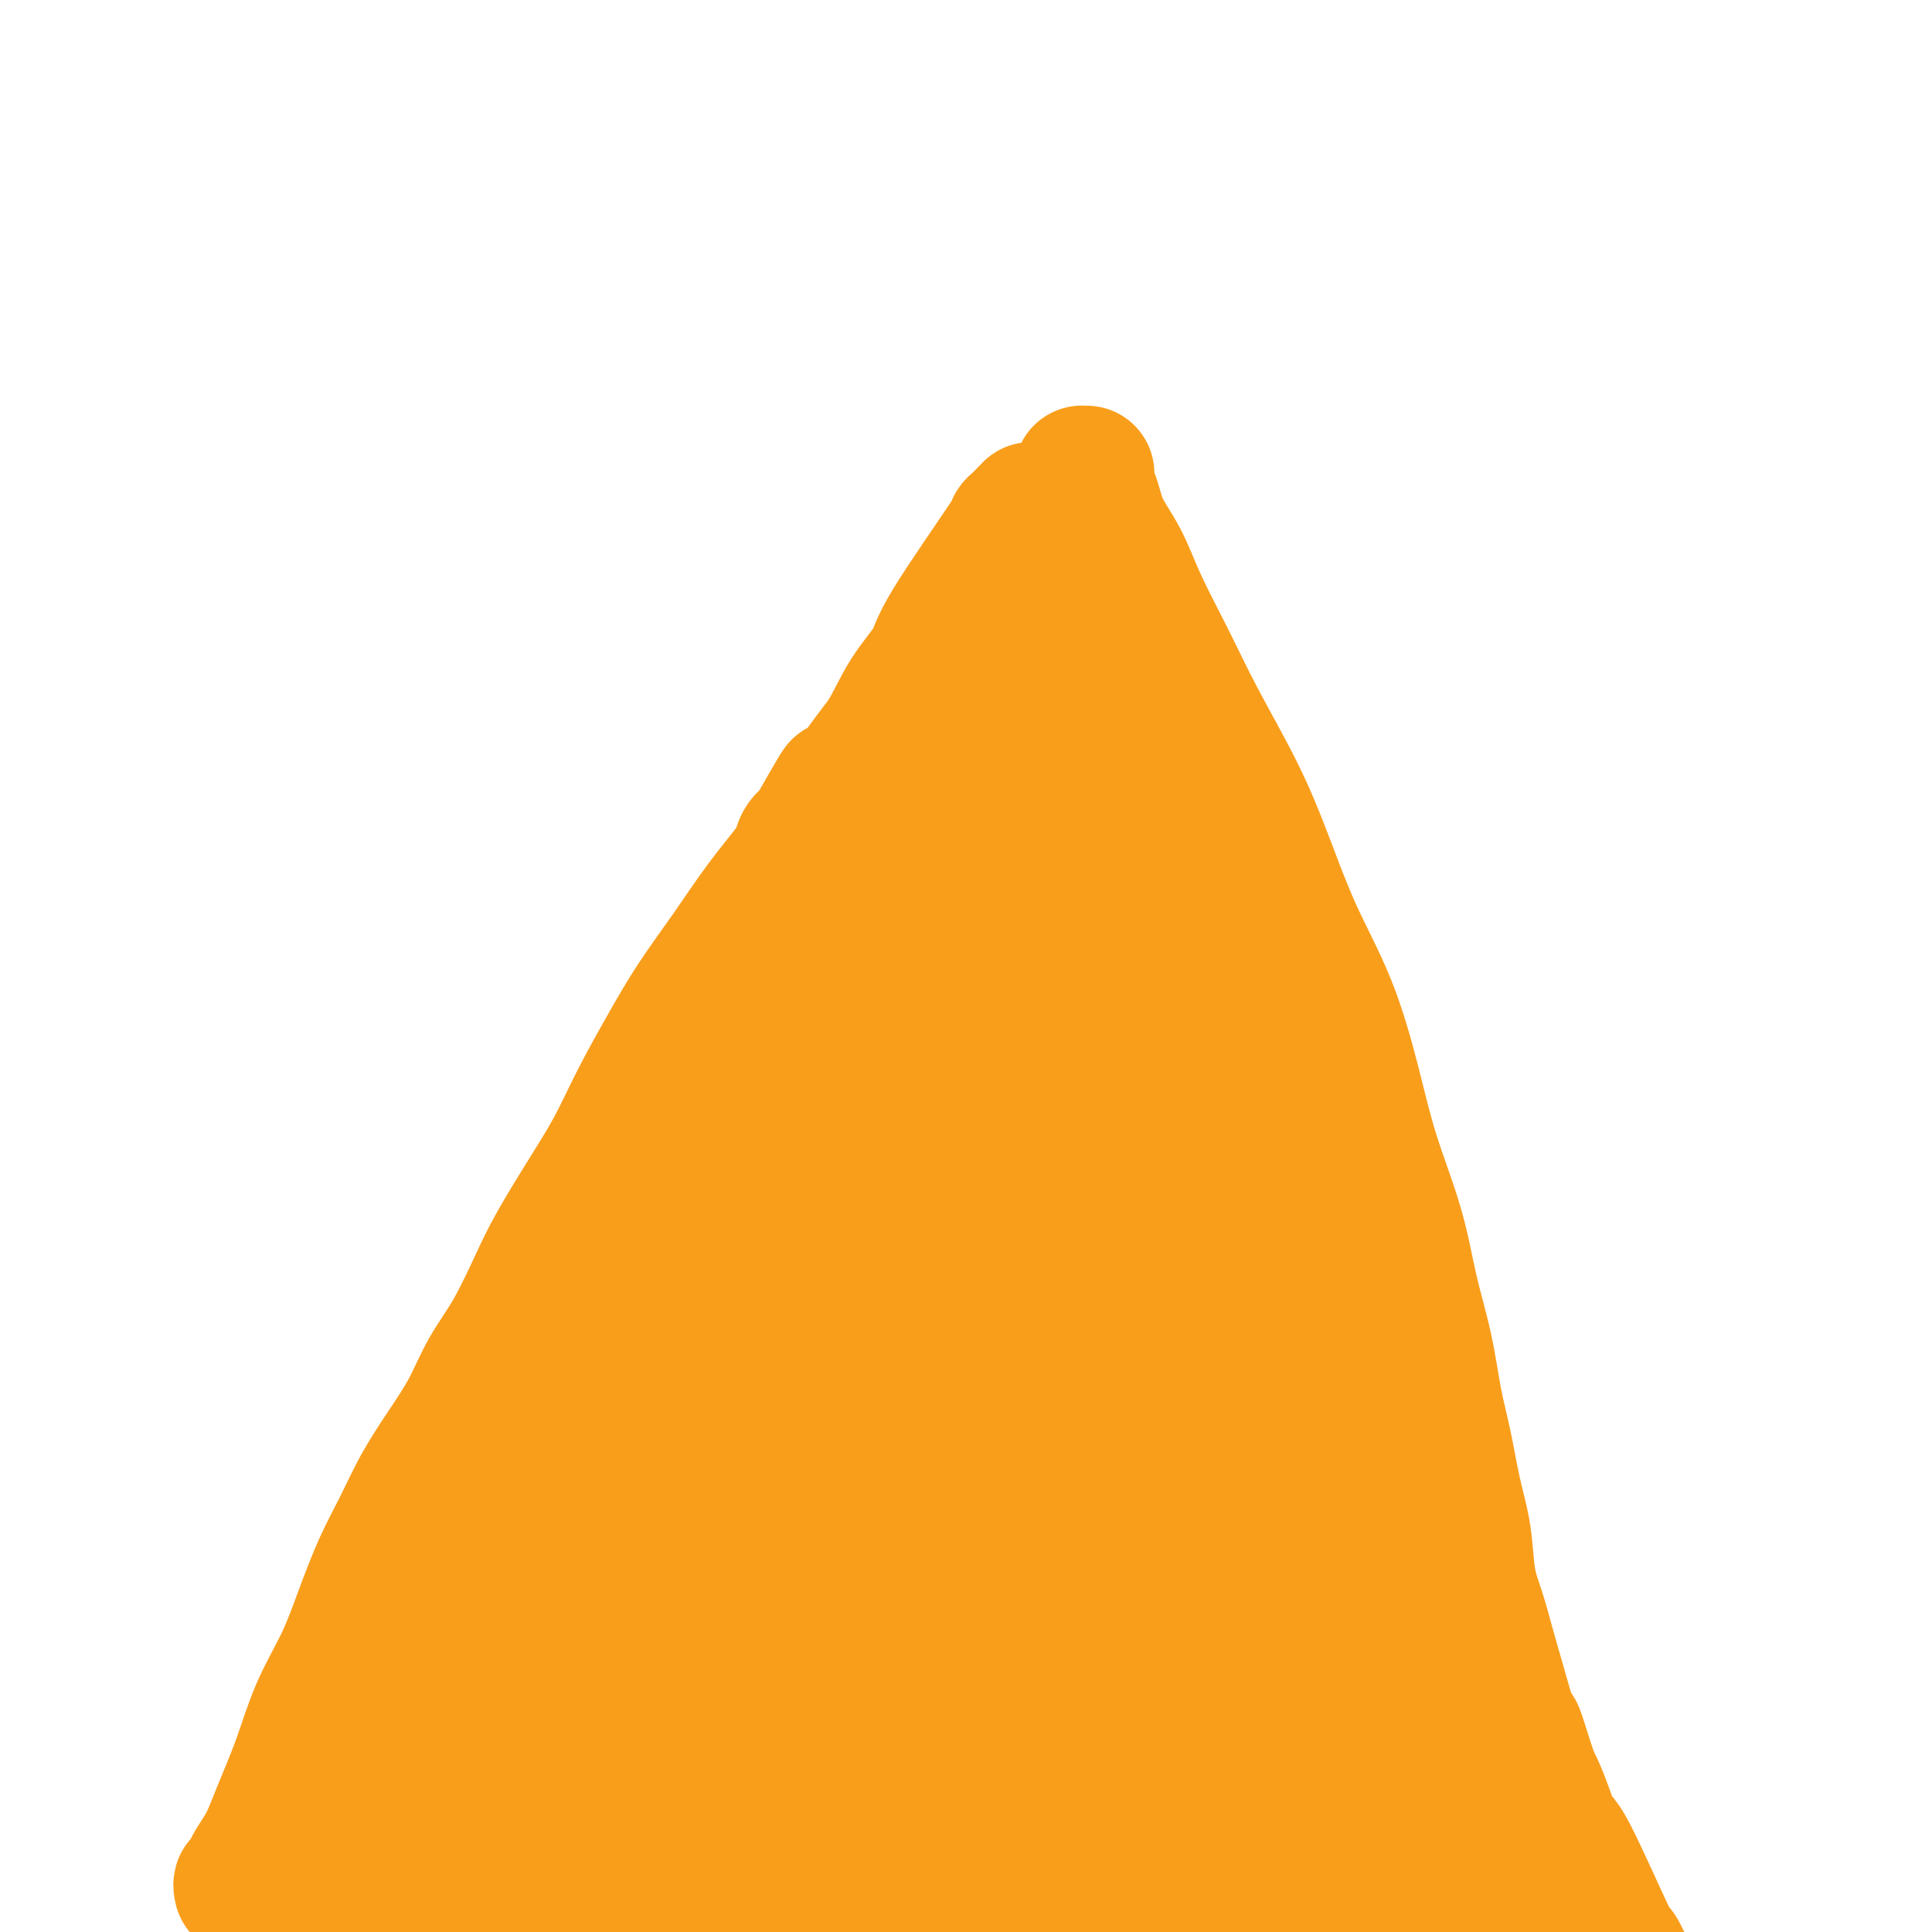
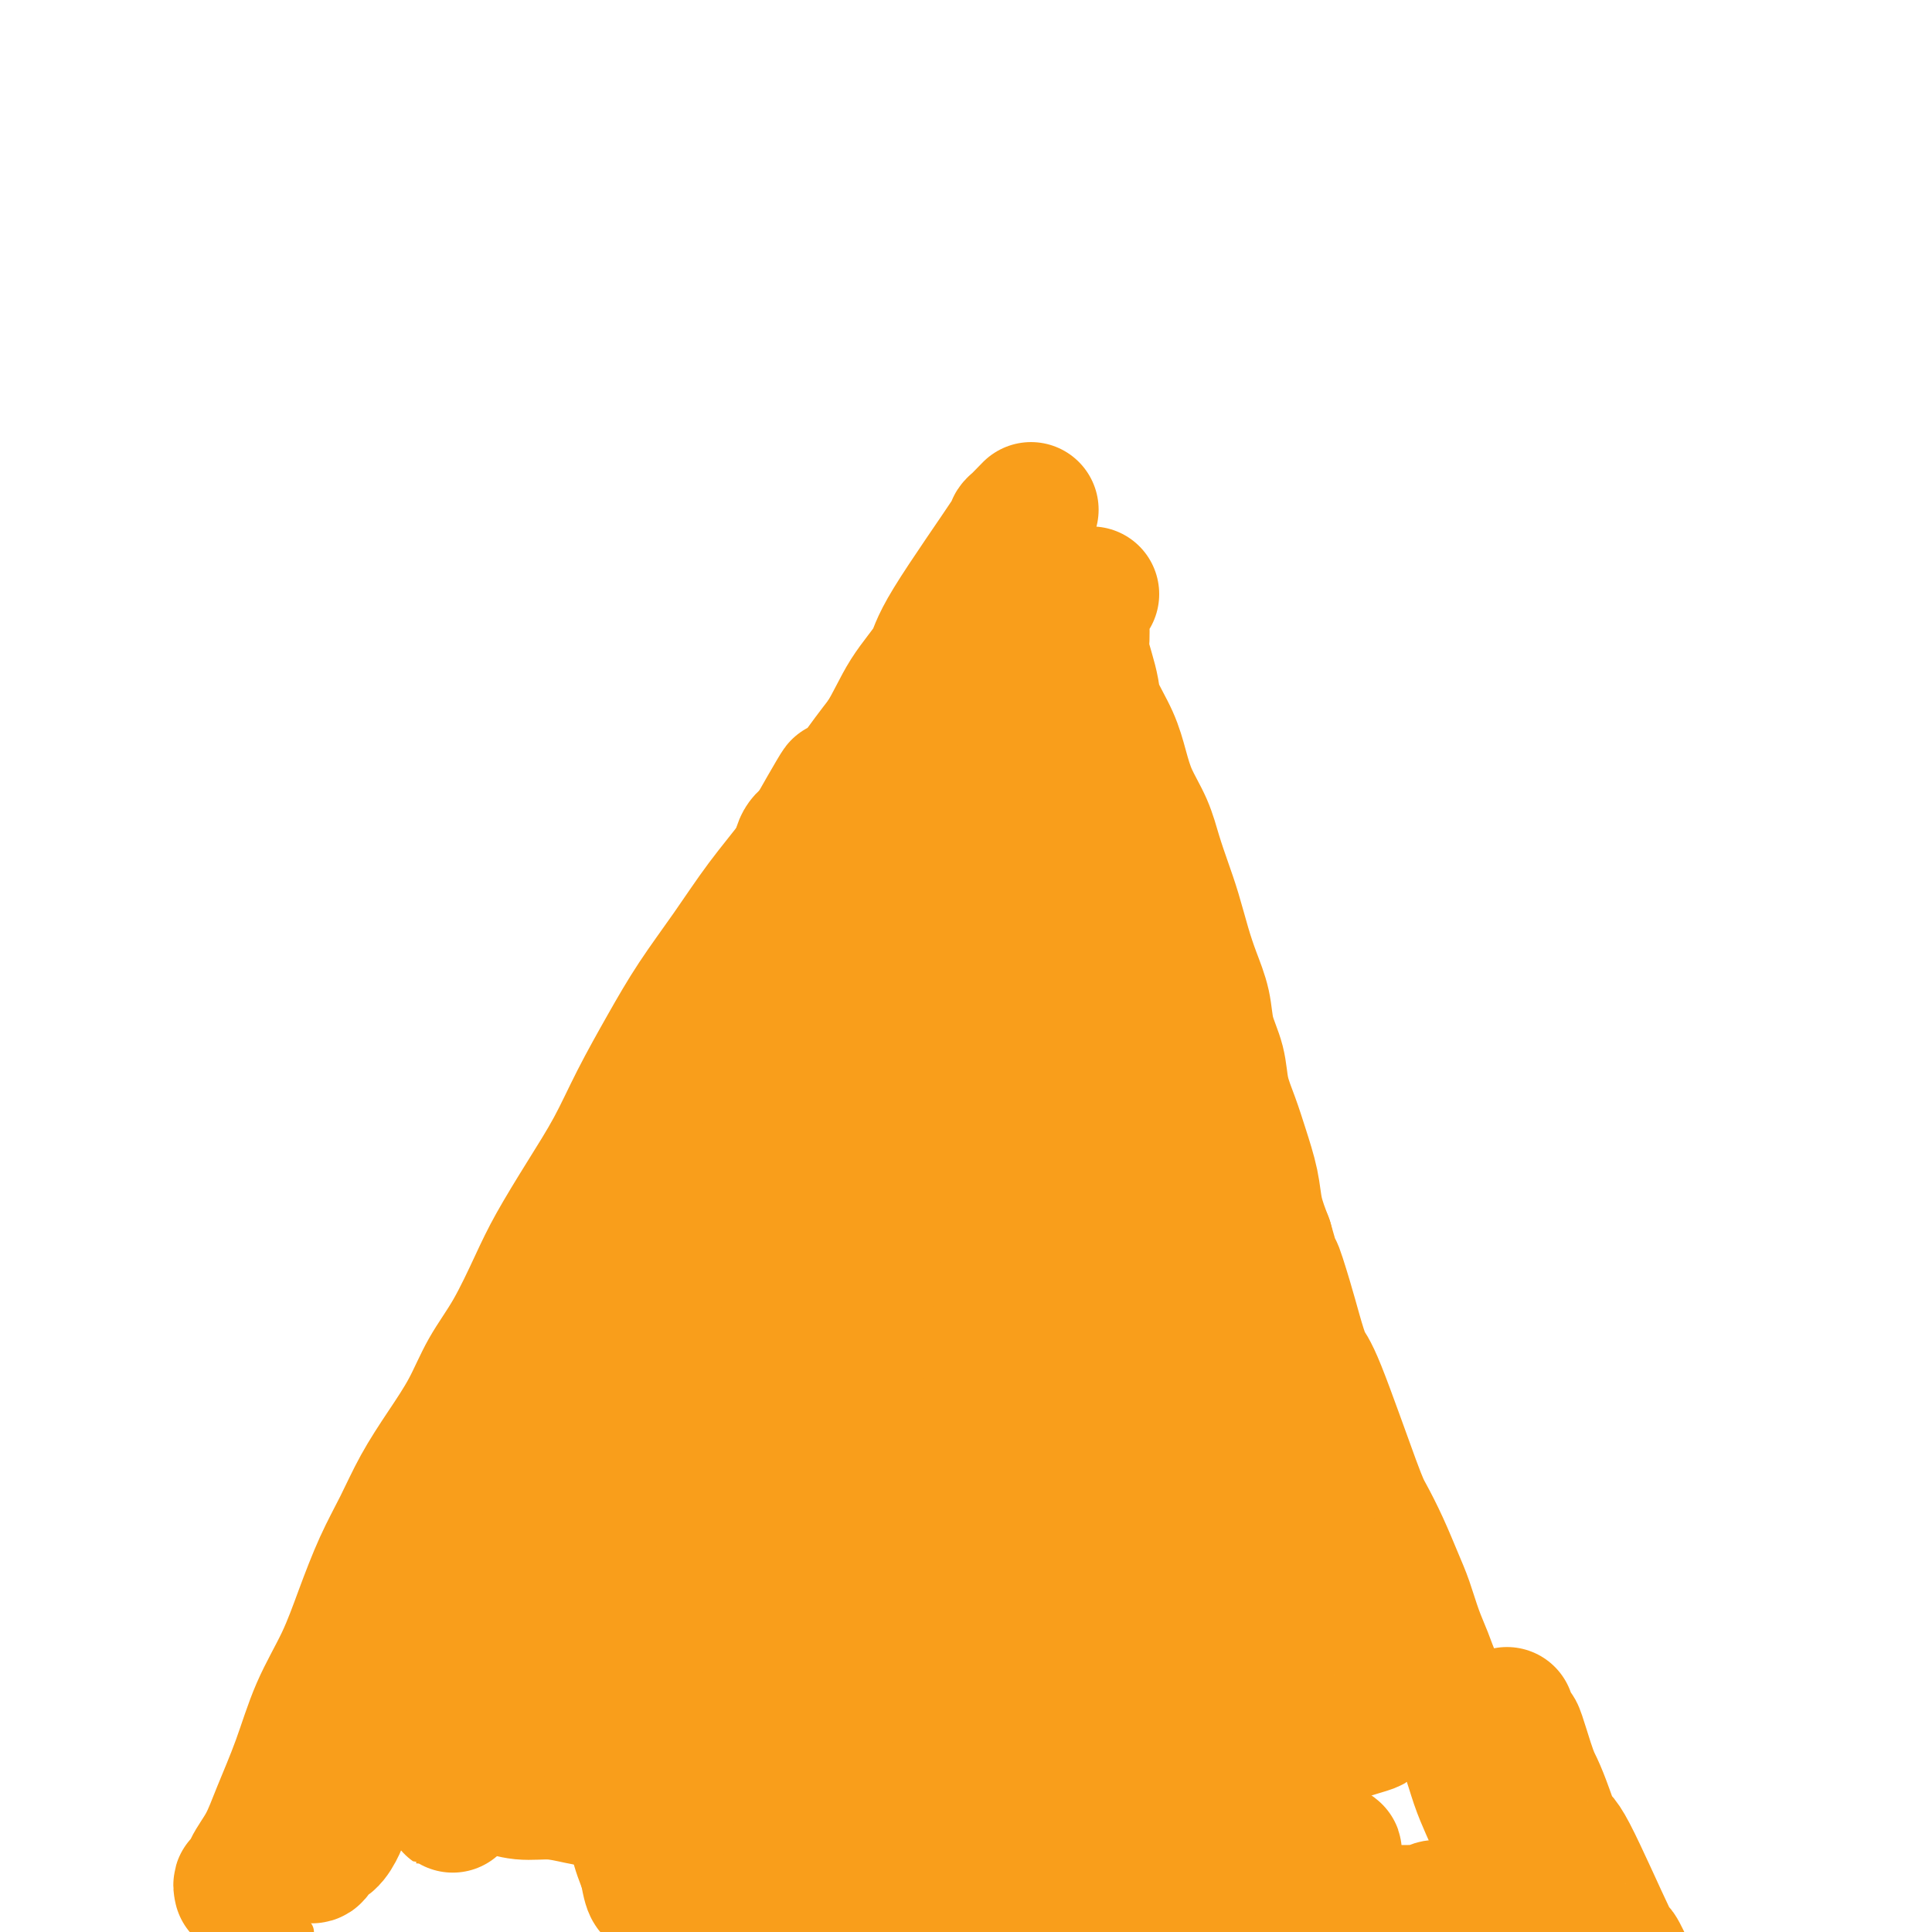
<svg xmlns="http://www.w3.org/2000/svg" viewBox="0 0 400 400" version="1.1">
  <g fill="none" stroke="#F99E1B" stroke-width="6" stroke-linecap="round" stroke-linejoin="round">
    <path d="M76,382c0.002,-0.441 0.003,-0.882 0,-1c-0.003,-0.118 -0.012,0.087 0,0c0.012,-0.087 0.045,-0.465 0,-1c-0.045,-0.535 -0.167,-1.228 0,-2c0.167,-0.772 0.624,-1.622 1,-3c0.376,-1.378 0.671,-3.285 1,-5c0.329,-1.715 0.693,-3.237 1,-5c0.307,-1.763 0.557,-3.765 1,-6c0.443,-2.235 1.078,-4.702 2,-7c0.922,-2.298 2.131,-4.428 3,-7c0.869,-2.572 1.399,-5.585 2,-8c0.601,-2.415 1.274,-4.233 2,-6c0.726,-1.767 1.504,-3.485 2,-5c0.496,-1.515 0.711,-2.828 1,-4c0.289,-1.172 0.651,-2.202 1,-3c0.349,-0.798 0.685,-1.365 1,-2c0.315,-0.635 0.610,-1.340 1,-2c0.390,-0.660 0.874,-1.276 1,-2c0.126,-0.724 -0.107,-1.555 0,-2c0.107,-0.445 0.555,-0.503 1,-1c0.445,-0.497 0.889,-1.431 1,-2c0.111,-0.569 -0.111,-0.771 0,-1c0.111,-0.229 0.556,-0.484 1,-1c0.444,-0.516 0.889,-1.293 1,-2c0.111,-0.707 -0.111,-1.345 0,-2c0.111,-0.655 0.556,-1.328 1,-2" />
    <path d="M101,300c3.118,-8.402 1.413,-3.407 1,-2c-0.413,1.407 0.466,-0.775 1,-2c0.534,-1.225 0.723,-1.493 1,-2c0.277,-0.507 0.641,-1.252 1,-2c0.359,-0.748 0.711,-1.498 1,-2c0.289,-0.502 0.515,-0.756 1,-2c0.485,-1.244 1.229,-3.478 2,-5c0.771,-1.522 1.568,-2.332 2,-3c0.432,-0.668 0.497,-1.194 1,-2c0.503,-0.806 1.443,-1.892 2,-3c0.557,-1.108 0.730,-2.239 1,-3c0.270,-0.761 0.636,-1.152 1,-2c0.364,-0.848 0.728,-2.151 1,-3c0.272,-0.849 0.454,-1.243 1,-2c0.546,-0.757 1.456,-1.878 2,-3c0.544,-1.122 0.722,-2.244 1,-3c0.278,-0.756 0.656,-1.146 1,-2c0.344,-0.854 0.656,-2.172 1,-3c0.344,-0.828 0.722,-1.167 1,-2c0.278,-0.833 0.456,-2.162 1,-3c0.544,-0.838 1.454,-1.187 2,-2c0.546,-0.813 0.727,-2.091 1,-3c0.273,-0.909 0.637,-1.451 1,-2c0.363,-0.549 0.726,-1.106 1,-2c0.274,-0.894 0.458,-2.126 1,-3c0.542,-0.874 1.441,-1.392 2,-2c0.559,-0.608 0.779,-1.307 1,-2c0.221,-0.693 0.444,-1.379 1,-2c0.556,-0.621 1.445,-1.177 2,-2c0.555,-0.823 0.778,-1.911 1,-3" />
    <path d="M138,226c5.914,-11.816 2.198,-4.356 1,-2c-1.198,2.356 0.121,-0.392 1,-2c0.879,-1.608 1.317,-2.075 2,-3c0.683,-0.925 1.612,-2.306 2,-3c0.388,-0.694 0.237,-0.700 1,-2c0.763,-1.300 2.441,-3.895 3,-5c0.559,-1.105 -0.002,-0.721 0,-1c0.002,-0.279 0.566,-1.221 1,-2c0.434,-0.779 0.739,-1.394 1,-2c0.261,-0.606 0.479,-1.204 1,-2c0.521,-0.796 1.346,-1.792 2,-3c0.654,-1.208 1.138,-2.629 2,-4c0.862,-1.371 2.104,-2.692 3,-4c0.896,-1.308 1.446,-2.604 2,-4c0.554,-1.396 1.110,-2.891 2,-4c0.890,-1.109 2.112,-1.830 3,-3c0.888,-1.170 1.441,-2.789 2,-4c0.559,-1.211 1.122,-2.015 2,-3c0.878,-0.985 2.070,-2.151 3,-3c0.930,-0.849 1.597,-1.379 2,-2c0.403,-0.621 0.542,-1.331 1,-2c0.458,-0.669 1.236,-1.295 2,-2c0.764,-0.705 1.513,-1.488 2,-2c0.487,-0.512 0.712,-0.753 1,-1c0.288,-0.247 0.641,-0.499 1,-1c0.359,-0.501 0.726,-1.250 1,-2c0.274,-0.750 0.455,-1.499 1,-2c0.545,-0.501 1.455,-0.753 2,-1c0.545,-0.247 0.724,-0.490 1,-1c0.276,-0.510 0.650,-1.289 1,-2c0.350,-0.711 0.675,-1.356 1,-2" />
    <path d="M188,150c4.216,-5.506 1.756,-2.771 1,-2c-0.756,0.771 0.193,-0.422 1,-1c0.807,-0.578 1.474,-0.540 2,-1c0.526,-0.460 0.912,-1.419 1,-2c0.088,-0.581 -0.121,-0.786 0,-1c0.121,-0.214 0.571,-0.439 1,-1c0.429,-0.561 0.836,-1.459 1,-2c0.164,-0.541 0.085,-0.726 0,-1c-0.085,-0.274 -0.178,-0.637 0,-1c0.178,-0.363 0.625,-0.727 1,-1c0.375,-0.273 0.678,-0.454 1,-1c0.322,-0.546 0.665,-1.456 1,-2c0.335,-0.544 0.663,-0.723 1,-1c0.337,-0.277 0.681,-0.651 1,-1c0.319,-0.349 0.611,-0.672 1,-1c0.389,-0.328 0.875,-0.661 1,-1c0.125,-0.339 -0.111,-0.683 0,-1c0.111,-0.317 0.568,-0.607 1,-1c0.432,-0.393 0.837,-0.890 1,-1c0.163,-0.110 0.082,0.167 0,0c-0.082,-0.167 -0.166,-0.777 0,-1c0.166,-0.223 0.583,-0.060 1,0c0.417,0.060 0.833,0.017 1,0c0.167,-0.017 0.083,-0.009 0,0" />
-     <path d="M211,130c0.447,-0.090 0.893,-0.180 1,0c0.107,0.180 -0.126,0.628 0,1c0.126,0.372 0.611,0.666 1,1c0.389,0.334 0.682,0.707 1,1c0.318,0.293 0.663,0.505 1,1c0.337,0.495 0.668,1.273 1,2c0.332,0.727 0.666,1.402 1,2c0.334,0.598 0.666,1.119 1,2c0.334,0.881 0.668,2.124 1,3c0.332,0.876 0.662,1.387 1,2c0.338,0.613 0.683,1.330 1,2c0.317,0.670 0.607,1.294 1,2c0.393,0.706 0.890,1.495 1,2c0.110,0.505 -0.166,0.727 0,1c0.166,0.273 0.776,0.598 1,1c0.224,0.402 0.063,0.881 0,1c-0.063,0.119 -0.027,-0.123 0,0c0.027,0.123 0.045,0.609 0,1c-0.045,0.391 -0.153,0.686 0,1c0.153,0.314 0.566,0.647 1,1c0.434,0.353 0.890,0.727 1,1c0.110,0.273 -0.125,0.444 0,1c0.125,0.556 0.611,1.496 1,2c0.389,0.504 0.683,0.573 1,1c0.317,0.427 0.659,1.214 1,2" />
    <path d="M229,164c3.266,5.311 2.433,1.588 2,1c-0.433,-0.588 -0.464,1.959 0,3c0.464,1.041 1.423,0.574 2,1c0.577,0.426 0.770,1.743 1,3c0.230,1.257 0.495,2.452 1,3c0.505,0.548 1.248,0.449 2,2c0.752,1.551 1.511,4.751 2,6c0.489,1.249 0.708,0.547 1,1c0.292,0.453 0.655,2.060 1,3c0.345,0.940 0.670,1.213 1,2c0.330,0.787 0.666,2.087 1,3c0.334,0.913 0.667,1.437 1,2c0.333,0.563 0.666,1.165 1,2c0.334,0.835 0.671,1.903 1,3c0.329,1.097 0.651,2.222 1,3c0.349,0.778 0.723,1.207 1,2c0.277,0.793 0.455,1.948 1,3c0.545,1.052 1.455,2.001 2,3c0.545,0.999 0.723,2.048 1,3c0.277,0.952 0.652,1.806 1,3c0.348,1.194 0.670,2.728 1,4c0.330,1.272 0.670,2.282 1,3c0.330,0.718 0.652,1.145 1,2c0.348,0.855 0.722,2.138 1,3c0.278,0.862 0.459,1.301 1,2c0.541,0.699 1.443,1.657 2,3c0.557,1.343 0.768,3.071 1,4c0.232,0.929 0.486,1.058 1,2c0.514,0.942 1.290,2.698 2,4c0.710,1.302 1.355,2.151 2,3" />
    <path d="M266,246c5.903,13.448 2.160,6.068 1,4c-1.160,-2.068 0.264,1.177 1,3c0.736,1.823 0.783,2.224 1,3c0.217,0.776 0.604,1.926 1,3c0.396,1.074 0.803,2.072 1,3c0.197,0.928 0.186,1.785 1,4c0.814,2.215 2.455,5.789 3,8c0.545,2.211 -0.005,3.061 0,4c0.005,0.939 0.565,1.969 1,3c0.435,1.031 0.745,2.064 1,3c0.255,0.936 0.453,1.776 1,3c0.547,1.224 1.442,2.831 2,4c0.558,1.169 0.779,1.901 1,3c0.221,1.099 0.441,2.566 1,4c0.559,1.434 1.458,2.834 2,4c0.542,1.166 0.728,2.097 1,3c0.272,0.903 0.631,1.778 1,3c0.369,1.222 0.747,2.790 1,4c0.253,1.210 0.381,2.060 1,3c0.619,0.940 1.728,1.970 2,3c0.272,1.030 -0.292,2.061 0,3c0.292,0.939 1.439,1.787 2,3c0.561,1.213 0.535,2.790 1,4c0.465,1.210 1.420,2.052 2,3c0.580,0.948 0.785,2.000 1,3c0.215,1.000 0.442,1.948 1,3c0.558,1.052 1.449,2.210 2,3c0.551,0.790 0.764,1.213 1,2c0.236,0.787 0.496,1.939 1,3c0.504,1.061 1.252,2.030 2,3" />
    <path d="M303,348c2.189,4.468 1.162,2.137 1,2c-0.162,-0.137 0.542,1.919 1,3c0.458,1.081 0.669,1.188 1,2c0.331,0.812 0.781,2.329 1,3c0.219,0.671 0.205,0.497 1,2c0.795,1.503 2.398,4.682 3,6c0.602,1.318 0.203,0.776 0,1c-0.203,0.224 -0.209,1.214 0,2c0.209,0.786 0.633,1.366 1,2c0.367,0.634 0.677,1.320 1,2c0.323,0.680 0.660,1.353 1,2c0.340,0.647 0.684,1.268 1,2c0.316,0.732 0.606,1.576 1,2c0.394,0.424 0.894,0.428 1,1c0.106,0.572 -0.183,1.712 0,2c0.183,0.288 0.837,-0.275 1,0c0.163,0.275 -0.164,1.388 0,2c0.164,0.612 0.821,0.723 1,1c0.179,0.277 -0.120,0.719 0,1c0.120,0.281 0.659,0.401 1,1c0.341,0.599 0.483,1.676 1,2c0.517,0.324 1.408,-0.105 2,0c0.592,0.105 0.883,0.744 1,1c0.117,0.256 0.058,0.128 0,0" />
    <path d="M323,388c-0.033,-0.002 -0.065,-0.004 0,0c0.065,0.004 0.228,0.014 0,0c-0.228,-0.014 -0.845,-0.052 -1,0c-0.155,0.052 0.154,0.195 0,0c-0.154,-0.195 -0.771,-0.726 -1,-1c-0.229,-0.274 -0.069,-0.289 0,0c0.069,0.289 0.046,0.882 0,1c-0.046,0.118 -0.115,-0.239 0,0c0.115,0.239 0.416,1.076 1,2c0.584,0.924 1.453,1.936 2,3c0.547,1.064 0.774,2.180 1,3c0.226,0.820 0.452,1.343 1,2c0.548,0.657 1.417,1.446 2,2c0.583,0.554 0.881,0.873 1,1c0.119,0.127 0.060,0.064 0,0" />
    <path d="M89,354c-0.450,-0.003 -0.900,-0.006 -1,0c-0.100,0.006 0.150,0.022 0,0c-0.150,-0.022 -0.699,-0.082 -1,0c-0.301,0.082 -0.352,0.306 -1,1c-0.648,0.694 -1.893,1.857 -3,3c-1.107,1.143 -2.077,2.265 -3,4c-0.923,1.735 -1.798,4.083 -3,6c-1.202,1.917 -2.732,3.402 -4,5c-1.268,1.598 -2.276,3.310 -3,5c-0.724,1.690 -1.164,3.358 -2,5c-0.836,1.642 -2.067,3.256 -3,5c-0.933,1.744 -1.567,3.616 -2,5c-0.433,1.384 -0.666,2.280 -1,3c-0.334,0.720 -0.770,1.265 -1,2c-0.230,0.735 -0.254,1.659 0,2c0.254,0.341 0.787,0.097 1,0c0.213,-0.097 0.107,-0.049 0,0" />
    <path d="M87,357c-0.420,-0.011 -0.840,-0.023 -1,0c-0.160,0.023 -0.059,0.080 0,0c0.059,-0.080 0.078,-0.298 0,0c-0.078,0.298 -0.252,1.111 -1,2c-0.748,0.889 -2.071,1.855 -3,3c-0.929,1.145 -1.463,2.470 -2,4c-0.537,1.530 -1.076,3.265 -2,5c-0.924,1.735 -2.234,3.470 -3,5c-0.766,1.530 -0.989,2.853 -1,4c-0.011,1.147 0.189,2.116 0,3c-0.189,0.884 -0.768,1.681 -1,2c-0.232,0.319 -0.116,0.159 0,0" />
  </g>
  <g fill="none" stroke="#F99E1B" stroke-width="28" stroke-linecap="round" stroke-linejoin="round">
    <path d="M64,384c0.026,0.015 0.051,0.031 0,0c-0.051,-0.031 -0.179,-0.108 0,0c0.179,0.108 0.664,0.403 1,0c0.336,-0.403 0.523,-1.502 1,-2c0.477,-0.498 1.244,-0.393 2,-1c0.756,-0.607 1.501,-1.924 2,-3c0.499,-1.076 0.753,-1.910 1,-3c0.247,-1.090 0.489,-2.436 1,-4c0.511,-1.564 1.292,-3.347 2,-5c0.708,-1.653 1.345,-3.176 2,-5c0.655,-1.824 1.330,-3.950 2,-6c0.670,-2.050 1.334,-4.024 2,-6c0.666,-1.976 1.333,-3.953 2,-6c0.667,-2.047 1.333,-4.164 2,-6c0.667,-1.836 1.333,-3.393 2,-5c0.667,-1.607 1.333,-3.266 2,-5c0.667,-1.734 1.333,-3.544 2,-5c0.667,-1.456 1.333,-2.559 2,-4c0.667,-1.441 1.333,-3.220 2,-5c0.667,-1.780 1.334,-3.562 2,-5c0.666,-1.438 1.329,-2.533 2,-4c0.671,-1.467 1.348,-3.305 2,-5c0.652,-1.695 1.278,-3.248 2,-5c0.722,-1.752 1.541,-3.702 2,-5c0.459,-1.298 0.560,-1.942 1,-3c0.440,-1.058 1.220,-2.529 2,-4" />
    <path d="M107,282c5.843,-15.331 1.951,-5.660 1,-3c-0.951,2.660 1.041,-1.692 2,-4c0.959,-2.308 0.886,-2.574 1,-3c0.114,-0.426 0.415,-1.013 2,-4c1.585,-2.987 4.455,-8.375 6,-11c1.545,-2.625 1.765,-2.488 2,-3c0.235,-0.512 0.485,-1.673 1,-3c0.515,-1.327 1.297,-2.820 2,-4c0.703,-1.180 1.329,-2.047 2,-3c0.671,-0.953 1.387,-1.991 2,-3c0.613,-1.009 1.122,-1.988 2,-3c0.878,-1.012 2.126,-2.056 3,-3c0.874,-0.944 1.375,-1.790 2,-3c0.625,-1.210 1.375,-2.786 2,-4c0.625,-1.214 1.125,-2.065 2,-3c0.875,-0.935 2.126,-1.953 3,-3c0.874,-1.047 1.370,-2.123 2,-3c0.630,-0.877 1.394,-1.555 2,-3c0.606,-1.445 1.054,-3.659 2,-5c0.946,-1.341 2.390,-1.811 3,-3c0.610,-1.189 0.385,-3.097 1,-5c0.615,-1.903 2.069,-3.801 3,-5c0.931,-1.199 1.338,-1.698 2,-3c0.662,-1.302 1.577,-3.406 2,-5c0.423,-1.594 0.354,-2.679 1,-4c0.646,-1.321 2.008,-2.880 3,-4c0.992,-1.120 1.613,-1.802 2,-3c0.387,-1.198 0.539,-2.914 1,-4c0.461,-1.086 1.230,-1.543 2,-2" />
    <path d="M168,173c10.025,-17.692 4.588,-7.420 3,-4c-1.588,3.420 0.673,-0.010 2,-2c1.327,-1.990 1.720,-2.538 2,-3c0.280,-0.462 0.449,-0.837 2,-3c1.551,-2.163 4.485,-6.113 6,-8c1.515,-1.887 1.611,-1.711 3,-3c1.389,-1.289 4.071,-4.044 6,-6c1.929,-1.956 3.105,-3.112 4,-4c0.895,-0.888 1.510,-1.508 2,-2c0.490,-0.492 0.854,-0.855 1,-1c0.146,-0.145 0.073,-0.073 0,0" />
    <path d="M226,123c-0.415,0.448 -0.829,0.897 -1,1c-0.171,0.103 -0.098,-0.138 0,0c0.098,0.138 0.223,0.655 0,1c-0.223,0.345 -0.792,0.517 -1,1c-0.208,0.483 -0.053,1.276 0,2c0.053,0.724 0.004,1.380 0,2c-0.004,0.620 0.039,1.206 0,2c-0.039,0.794 -0.158,1.796 0,3c0.158,1.204 0.595,2.610 1,4c0.405,1.390 0.779,2.765 1,4c0.221,1.235 0.290,2.331 1,4c0.710,1.669 2.063,3.911 3,6c0.937,2.089 1.458,4.024 2,6c0.542,1.976 1.104,3.993 2,6c0.896,2.007 2.127,4.006 3,6c0.873,1.994 1.388,3.984 2,6c0.612,2.016 1.320,4.057 2,6c0.680,1.943 1.333,3.789 2,6c0.667,2.211 1.349,4.789 2,7c0.651,2.211 1.273,4.057 2,6c0.727,1.943 1.560,3.985 2,6c0.440,2.015 0.488,4.003 1,6c0.512,1.997 1.489,4.003 2,6c0.511,1.997 0.556,3.985 1,6c0.444,2.015 1.288,4.056 2,6c0.712,1.944 1.294,3.789 2,6c0.706,2.211 1.536,4.788 2,7c0.464,2.212 0.561,4.061 1,6c0.439,1.939 1.219,3.970 2,6" />
    <path d="M262,257c3.296,11.604 2.037,6.613 2,6c-0.037,-0.613 1.149,3.152 2,6c0.851,2.848 1.368,4.780 2,7c0.632,2.220 1.379,4.727 2,6c0.621,1.273 1.115,1.313 3,6c1.885,4.687 5.163,14.023 7,19c1.837,4.977 2.235,5.597 3,7c0.765,1.403 1.896,3.589 3,6c1.104,2.411 2.182,5.049 3,7c0.818,1.951 1.378,3.217 2,5c0.622,1.783 1.307,4.084 2,6c0.693,1.916 1.393,3.448 2,5c0.607,1.552 1.121,3.124 2,5c0.879,1.876 2.123,4.056 3,6c0.877,1.944 1.389,3.653 2,5c0.611,1.347 1.323,2.333 2,4c0.677,1.667 1.321,4.013 2,6c0.679,1.987 1.393,3.613 2,5c0.607,1.387 1.106,2.534 2,4c0.894,1.466 2.181,3.249 3,5c0.819,1.751 1.169,3.470 2,5c0.831,1.530 2.145,2.873 3,4c0.855,1.127 1.253,2.040 2,3c0.747,0.960 1.843,1.967 3,3c1.157,1.033 2.373,2.092 3,3c0.627,0.908 0.663,1.666 1,2c0.337,0.334 0.975,0.244 2,1c1.025,0.756 2.436,2.359 3,3c0.564,0.641 0.282,0.321 0,0" />
    <path d="M178,184c0.268,0.453 0.536,0.906 1,1c0.464,0.094 1.124,-0.171 2,0c0.876,0.171 1.967,0.778 3,1c1.033,0.222 2.009,0.060 3,0c0.991,-0.060 1.996,-0.016 3,0c1.004,0.016 2.005,0.004 3,0c0.995,-0.004 1.984,-0.001 3,0c1.016,0.001 2.061,0.000 3,0c0.939,-0.000 1.774,-0.000 3,0c1.226,0.000 2.844,-0.000 4,0c1.156,0.000 1.851,0.000 3,0c1.149,-0.000 2.754,-0.001 4,0c1.246,0.001 2.134,0.004 3,0c0.866,-0.004 1.710,-0.015 3,0c1.290,0.015 3.026,0.057 4,0c0.974,-0.057 1.186,-0.211 2,0c0.814,0.211 2.228,0.789 3,1c0.772,0.211 0.900,0.057 2,0c1.100,-0.057 3.171,-0.016 4,0c0.829,0.016 0.414,0.008 0,0" />
    <path d="M158,245c0.318,-0.423 0.637,-0.845 1,-1c0.363,-0.155 0.771,-0.041 1,0c0.229,0.041 0.281,0.011 1,0c0.719,-0.011 2.106,-0.003 3,0c0.894,0.003 1.295,-0.000 2,0c0.705,0.000 1.713,0.004 3,0c1.287,-0.004 2.851,-0.015 4,0c1.149,0.015 1.881,0.055 3,0c1.119,-0.055 2.624,-0.207 4,0c1.376,0.207 2.623,0.772 4,1c1.377,0.228 2.886,0.117 4,0c1.114,-0.117 1.834,-0.241 3,0c1.166,0.241 2.777,0.848 4,1c1.223,0.152 2.058,-0.152 3,0c0.942,0.152 1.990,0.759 3,1c1.010,0.241 1.982,0.118 3,0c1.018,-0.118 2.084,-0.229 3,0c0.916,0.229 1.684,0.797 3,1c1.316,0.203 3.181,0.040 5,0c1.819,-0.040 3.592,0.042 5,0c1.408,-0.042 2.449,-0.207 4,0c1.551,0.207 3.610,0.787 5,1c1.390,0.213 2.111,0.061 3,0c0.889,-0.061 1.944,-0.030 3,0" />
    <path d="M235,249c12.285,0.635 4.497,0.222 2,0c-2.497,-0.222 0.298,-0.252 2,0c1.702,0.252 2.310,0.786 3,1c0.690,0.214 1.463,0.109 2,0c0.537,-0.109 0.837,-0.222 2,0c1.163,0.222 3.189,0.778 4,1c0.811,0.222 0.405,0.111 0,0" />
    <path d="M113,318c0.306,0.000 0.611,0.000 1,0c0.389,-0.000 0.861,-0.001 1,0c0.139,0.001 -0.057,0.004 1,0c1.057,-0.004 3.365,-0.016 5,0c1.635,0.016 2.596,0.061 4,0c1.404,-0.061 3.251,-0.228 5,0c1.749,0.228 3.400,0.850 5,1c1.600,0.150 3.148,-0.171 5,0c1.852,0.171 4.008,0.834 6,1c1.992,0.166 3.820,-0.166 6,0c2.180,0.166 4.714,0.829 7,1c2.286,0.171 4.325,-0.150 6,0c1.675,0.150 2.984,0.772 5,1c2.016,0.228 4.737,0.061 7,0c2.263,-0.061 4.067,-0.016 6,0c1.933,0.016 3.996,0.004 6,0c2.004,-0.004 3.948,-0.001 6,0c2.052,0.001 4.211,0.000 6,0c1.789,-0.000 3.209,-0.000 5,0c1.791,0.000 3.952,0.000 6,0c2.048,-0.000 3.982,-0.000 6,0c2.018,0.000 4.121,0.000 6,0c1.879,-0.000 3.535,-0.000 5,0c1.465,0.000 2.741,0.000 4,0c1.259,-0.000 2.502,-0.000 4,0c1.498,0.000 3.249,0.000 5,0c1.751,-0.000 3.500,-0.000 5,0c1.500,0.000 2.750,0.000 4,0" />
    <path d="M251,322c22.056,0.613 8.195,0.147 4,0c-4.195,-0.147 1.277,0.027 4,0c2.723,-0.027 2.699,-0.255 3,0c0.301,0.255 0.927,0.992 3,1c2.073,0.008 5.592,-0.712 7,-1c1.408,-0.288 0.704,-0.144 0,0" />
    <path d="M90,369c0.374,-0.009 0.749,-0.017 1,0c0.251,0.017 0.379,0.061 1,0c0.621,-0.061 1.736,-0.227 3,0c1.264,0.227 2.678,0.848 4,1c1.322,0.152 2.553,-0.166 4,0c1.447,0.166 3.110,0.814 5,1c1.890,0.186 4.008,-0.091 6,0c1.992,0.091 3.857,0.550 6,1c2.143,0.450 4.563,0.890 7,1c2.437,0.110 4.891,-0.110 7,0c2.109,0.110 3.872,0.552 6,1c2.128,0.448 4.622,0.904 7,1c2.378,0.096 4.640,-0.168 7,0c2.360,0.168 4.818,0.767 7,1c2.182,0.233 4.087,0.101 6,0c1.913,-0.101 3.833,-0.172 6,0c2.167,0.172 4.581,0.586 7,1c2.419,0.414 4.842,0.829 7,1c2.158,0.171 4.051,0.098 6,0c1.949,-0.098 3.955,-0.223 6,0c2.045,0.223 4.129,0.793 6,1c1.871,0.207 3.529,0.052 5,0c1.471,-0.052 2.754,0.000 4,0c1.246,-0.000 2.454,-0.053 4,0c1.546,0.053 3.431,0.210 5,0c1.569,-0.210 2.823,-0.788 4,-1c1.177,-0.212 2.279,-0.057 4,0c1.721,0.057 4.063,0.016 6,0c1.937,-0.016 3.468,-0.008 5,0" />
-     <path d="M242,378c9.580,-0.177 6.029,-0.621 6,-1c-0.029,-0.379 3.466,-0.693 6,-1c2.534,-0.307 4.109,-0.607 6,-1c1.891,-0.393 4.097,-0.880 6,-1c1.903,-0.120 3.503,0.128 5,0c1.497,-0.128 2.892,-0.630 4,-1c1.108,-0.370 1.930,-0.607 5,-1c3.070,-0.393 8.390,-0.940 11,-1c2.610,-0.060 2.510,0.369 3,0c0.490,-0.369 1.568,-1.534 2,-2c0.432,-0.466 0.216,-0.233 0,0" />
    <path d="M211,147c0.111,0.004 0.222,0.007 0,0c-0.222,-0.007 -0.777,-0.025 -1,0c-0.223,0.025 -0.114,0.093 0,0c0.114,-0.093 0.234,-0.346 0,0c-0.234,0.346 -0.821,1.290 -1,2c-0.179,0.710 0.050,1.185 0,2c-0.050,0.815 -0.380,1.970 -1,3c-0.620,1.030 -1.532,1.937 -2,3c-0.468,1.063 -0.493,2.284 -1,4c-0.507,1.716 -1.498,3.928 -2,6c-0.502,2.072 -0.516,4.005 -1,6c-0.484,1.995 -1.439,4.051 -2,6c-0.561,1.949 -0.729,3.790 -1,6c-0.271,2.210 -0.646,4.788 -1,7c-0.354,2.212 -0.686,4.059 -1,6c-0.314,1.941 -0.610,3.975 -1,6c-0.390,2.025 -0.873,4.040 -1,6c-0.127,1.960 0.101,3.865 0,6c-0.101,2.135 -0.533,4.499 -1,7c-0.467,2.501 -0.969,5.140 -1,7c-0.031,1.860 0.408,2.941 0,6c-0.408,3.059 -1.664,8.096 -2,10c-0.336,1.904 0.247,0.676 0,3c-0.247,2.324 -1.323,8.201 -2,12c-0.677,3.799 -0.955,5.521 -1,6c-0.045,0.479 0.143,-0.284 0,3c-0.143,3.284 -0.615,10.615 -1,14c-0.385,3.385 -0.681,2.824 -1,4c-0.319,1.176 -0.659,4.088 -1,7" />
    <path d="M185,295c-2.483,19.190 -1.190,9.163 -1,7c0.190,-2.163 -0.724,3.536 -1,7c-0.276,3.464 0.085,4.691 0,7c-0.085,2.309 -0.615,5.699 -1,7c-0.385,1.301 -0.625,0.514 -1,6c-0.375,5.486 -0.885,17.244 -1,22c-0.115,4.756 0.165,2.511 0,3c-0.165,0.489 -0.776,3.711 -1,6c-0.224,2.289 -0.060,3.643 0,5c0.060,1.357 0.016,2.716 0,5c-0.016,2.284 -0.005,5.492 0,7c0.005,1.508 0.004,1.316 0,2c-0.004,0.684 -0.011,2.243 0,4c0.011,1.757 0.042,3.711 0,5c-0.042,1.289 -0.156,1.912 0,3c0.156,1.088 0.580,2.639 1,4c0.420,1.361 0.834,2.532 1,3c0.166,0.468 0.083,0.234 0,0" />
    <path d="M251,246c0.000,-0.127 0.000,-0.255 0,0c-0.000,0.255 -0.000,0.892 0,1c0.000,0.108 0.000,-0.315 0,0c-0.000,0.315 -0.001,1.366 0,2c0.001,0.634 0.003,0.852 0,2c-0.003,1.148 -0.012,3.228 0,5c0.012,1.772 0.045,3.238 0,5c-0.045,1.762 -0.167,3.820 0,6c0.167,2.180 0.622,4.482 1,7c0.378,2.518 0.678,5.253 1,8c0.322,2.747 0.665,5.506 1,8c0.335,2.494 0.663,4.722 1,7c0.337,2.278 0.682,4.607 1,7c0.318,2.393 0.610,4.852 1,7c0.390,2.148 0.878,3.986 1,6c0.122,2.014 -0.122,4.203 0,6c0.122,1.797 0.611,3.200 1,5c0.389,1.800 0.678,3.995 1,6c0.322,2.005 0.677,3.821 1,6c0.323,2.179 0.612,4.723 1,7c0.388,2.277 0.873,4.289 1,6c0.127,1.711 -0.106,3.123 0,5c0.106,1.877 0.549,4.221 1,6c0.451,1.779 0.908,2.993 1,4c0.092,1.007 -0.182,1.806 0,3c0.182,1.194 0.819,2.781 1,4c0.181,1.219 -0.096,2.069 0,3c0.096,0.931 0.564,1.943 1,3c0.436,1.057 0.839,2.159 1,3c0.161,0.841 0.081,1.420 0,2" />
-     <path d="M268,386c2.631,18.810 0.708,6.333 0,2c-0.708,-4.333 -0.202,-0.524 0,1c0.202,1.524 0.101,0.762 0,0" />
    <path d="M141,241c0.000,0.346 0.000,0.692 0,1c-0.000,0.308 -0.000,0.579 0,1c0.000,0.421 0.000,0.992 0,2c-0.000,1.008 -0.000,2.453 0,4c0.000,1.547 0.000,3.195 0,5c-0.000,1.805 -0.000,3.768 0,6c0.000,2.232 0.001,4.734 0,7c-0.001,2.266 -0.004,4.297 0,7c0.004,2.703 0.016,6.077 0,9c-0.016,2.923 -0.060,5.396 0,8c0.060,2.604 0.224,5.338 0,8c-0.224,2.662 -0.834,5.253 -1,8c-0.166,2.747 0.114,5.650 0,8c-0.114,2.350 -0.622,4.146 -1,6c-0.378,1.854 -0.626,3.765 -1,6c-0.374,2.235 -0.873,4.792 -1,7c-0.127,2.208 0.120,4.065 0,6c-0.120,1.935 -0.605,3.947 -1,6c-0.395,2.053 -0.698,4.148 -1,6c-0.302,1.852 -0.603,3.463 -1,5c-0.397,1.537 -0.891,3.001 -1,5c-0.109,1.999 0.165,4.532 0,6c-0.165,1.468 -0.771,1.871 -1,3c-0.229,1.129 -0.082,2.983 0,4c0.082,1.017 0.099,1.197 0,2c-0.099,0.803 -0.314,2.229 0,4c0.314,1.771 1.157,3.885 2,6" />
    <path d="M134,387c0.533,3.378 0.867,3.822 1,4c0.133,0.178 0.067,0.089 0,0" />
-     <path d="M65,394c0.390,0.000 0.780,0.000 1,0c0.220,-0.000 0.269,-0.000 1,0c0.731,0.000 2.144,0.000 3,0c0.856,-0.000 1.156,-0.000 2,0c0.844,0.000 2.231,0.000 4,0c1.769,-0.000 3.919,-0.000 5,0c1.081,0.000 1.092,0.000 2,0c0.908,-0.000 2.713,-0.001 4,0c1.287,0.001 2.058,0.004 3,0c0.942,-0.004 2.056,-0.016 3,0c0.944,0.016 1.719,0.061 3,0c1.281,-0.061 3.070,-0.227 4,0c0.930,0.227 1.002,0.848 2,1c0.998,0.152 2.923,-0.166 4,0c1.077,0.166 1.307,0.814 2,1c0.693,0.186 1.850,-0.090 3,0c1.150,0.090 2.292,0.546 3,1c0.708,0.454 0.982,0.906 2,1c1.018,0.094 2.779,-0.171 4,0c1.221,0.171 1.900,0.778 3,1c1.100,0.222 2.620,0.060 4,0c1.380,-0.060 2.622,-0.019 4,0c1.378,0.019 2.894,0.015 4,0c1.106,-0.015 1.803,-0.042 3,0c1.197,0.042 2.892,0.152 4,0c1.108,-0.152 1.627,-0.567 3,-1c1.373,-0.433 3.600,-0.886 5,-1c1.400,-0.114 1.971,0.110 3,0c1.029,-0.110 2.514,-0.555 4,-1" />
    <path d="M157,396c5.717,-0.464 3.011,-0.125 3,0c-0.011,0.125 2.673,0.037 4,0c1.327,-0.037 1.298,-0.024 2,0c0.702,0.024 2.135,0.059 3,0c0.865,-0.059 1.163,-0.212 4,0c2.837,0.212 8.212,0.789 11,1c2.788,0.211 2.989,0.057 4,0c1.011,-0.057 2.833,-0.015 4,0c1.167,0.015 1.679,0.004 3,0c1.321,-0.004 3.450,-0.001 5,0c1.550,0.001 2.520,0.001 4,0c1.480,-0.001 3.468,-0.004 5,0c1.532,0.004 2.607,0.015 4,0c1.393,-0.015 3.103,-0.056 5,0c1.897,0.056 3.982,0.207 6,0c2.018,-0.207 3.971,-0.774 6,-1c2.029,-0.226 4.135,-0.113 6,0c1.865,0.113 3.488,0.226 5,0c1.512,-0.226 2.915,-0.793 4,-1c1.085,-0.207 1.854,-0.056 3,0c1.146,0.056 2.668,0.015 4,0c1.332,-0.015 2.474,-0.004 4,0c1.526,0.004 3.436,0.000 5,0c1.564,-0.000 2.781,0.004 4,0c1.219,-0.004 2.440,-0.015 4,0c1.560,0.015 3.459,0.056 5,0c1.541,-0.056 2.722,-0.207 4,0c1.278,0.207 2.651,0.774 4,1c1.349,0.226 2.675,0.113 4,0" />
    <path d="M286,396c20.738,-0.016 8.084,-0.057 4,0c-4.084,0.057 0.401,0.211 3,0c2.599,-0.211 3.311,-0.788 4,-1c0.689,-0.212 1.355,-0.061 2,0c0.645,0.061 1.270,0.030 3,0c1.730,-0.030 4.567,-0.060 6,0c1.433,0.060 1.463,0.208 2,0c0.537,-0.208 1.582,-0.774 2,-1c0.418,-0.226 0.209,-0.113 0,0" />
    <path d="M206,246c-0.332,-0.111 -0.663,-0.222 -1,1c-0.337,1.222 -0.678,3.776 -1,6c-0.322,2.224 -0.625,4.118 -1,6c-0.375,1.882 -0.822,3.752 -1,4c-0.178,0.248 -0.086,-1.126 1,-4c1.086,-2.874 3.168,-7.250 4,-9c0.832,-1.750 0.416,-0.875 0,0" />
    <path d="M226,171c-1.280,2.987 -2.560,5.974 0,0c2.560,-5.974 8.960,-20.910 -6,9c-14.960,29.910 -51.281,104.667 -66,135c-14.719,30.333 -7.835,16.244 -6,13c1.835,-3.244 -1.380,4.357 -4,9c-2.620,4.643 -4.645,6.328 -5,4c-0.355,-2.328 0.959,-8.671 5,-22c4.041,-13.329 10.809,-33.646 14,-43c3.191,-9.354 2.803,-7.747 8,-21c5.197,-13.253 15.977,-41.367 22,-57c6.023,-15.633 7.287,-18.786 8,-21c0.713,-2.214 0.874,-3.491 1,-3c0.126,0.491 0.215,2.749 1,3c0.785,0.251 2.264,-1.504 -5,16c-7.264,17.504 -23.270,54.269 -33,77c-9.730,22.731 -13.182,31.430 -16,39c-2.818,7.570 -5.000,14.011 -6,17c-1.000,2.989 -0.817,2.526 -1,2c-0.183,-0.526 -0.732,-1.116 3,-11c3.732,-9.884 11.743,-29.064 18,-45c6.257,-15.936 10.758,-28.630 16,-42c5.242,-13.370 11.224,-27.415 14,-35c2.776,-7.585 2.347,-8.708 3,-11c0.653,-2.292 2.388,-5.753 3,-7c0.612,-1.247 0.100,-0.282 -6,10c-6.100,10.282 -17.790,29.880 -28,49c-10.210,19.120 -18.941,37.763 -26,54c-7.059,16.237 -12.445,30.068 -16,39c-3.555,8.932 -5.277,12.966 -7,17" />
    <path d="M111,346c-7.665,17.137 -2.327,4.979 -1,2c1.327,-2.979 -1.357,3.219 1,-3c2.357,-6.219 9.755,-24.856 16,-40c6.245,-15.144 11.335,-26.797 20,-48c8.665,-21.203 20.904,-51.957 28,-69c7.096,-17.043 9.050,-20.375 8,-18c-1.050,2.375 -5.105,10.457 -13,26c-7.895,15.543 -19.630,38.546 -33,68c-13.370,29.454 -28.374,65.358 -35,82c-6.626,16.642 -4.872,14.021 -5,16c-0.128,1.979 -2.138,8.559 -3,11c-0.862,2.441 -0.578,0.745 4,-12c4.578,-12.745 13.449,-36.539 21,-55c7.551,-18.461 13.782,-31.591 21,-48c7.218,-16.409 15.423,-36.098 20,-47c4.577,-10.902 5.526,-13.016 8,-18c2.474,-4.984 6.474,-12.836 9,-18c2.526,-5.164 3.577,-7.638 -1,2c-4.577,9.638 -14.784,31.388 -21,44c-6.216,12.612 -8.442,16.085 -15,30c-6.558,13.915 -17.449,38.273 -25,56c-7.551,17.727 -11.763,28.823 -14,36c-2.237,7.177 -2.501,10.436 -3,13c-0.499,2.564 -1.234,4.432 2,-2c3.234,-6.432 10.436,-21.166 19,-38c8.564,-16.834 18.492,-35.770 23,-45c4.508,-9.230 3.598,-8.754 10,-22c6.402,-13.246 20.115,-40.213 27,-53c6.885,-12.787 6.943,-11.393 7,-10" />
    <path d="M186,186c13.872,-25.816 4.553,-5.357 2,1c-2.553,6.357 1.659,-1.389 -1,9c-2.659,10.389 -12.191,38.911 -19,61c-6.809,22.089 -10.896,37.744 -16,56c-5.104,18.256 -11.227,39.112 -7,38c4.227,-1.112 18.802,-24.193 26,-37c7.198,-12.807 7.019,-15.340 10,-25c2.981,-9.660 9.123,-26.447 18,-49c8.877,-22.553 20.490,-50.873 25,-60c4.510,-9.127 1.918,0.939 2,2c0.082,1.061 2.836,-6.884 -2,14c-4.836,20.884 -17.264,70.597 -23,93c-5.736,22.403 -4.780,17.495 -6,22c-1.220,4.505 -4.615,18.421 -6,25c-1.385,6.579 -0.760,5.821 -1,5c-0.240,-0.821 -1.344,-1.703 0,-12c1.344,-10.297 5.135,-30.008 9,-48c3.865,-17.992 7.803,-34.263 10,-44c2.197,-9.737 2.651,-12.938 4,-21c1.349,-8.062 3.591,-20.983 5,-26c1.409,-5.017 1.985,-2.129 2,-5c0.015,-2.871 -0.532,-11.502 -5,21c-4.468,32.502 -12.857,106.135 -16,134c-3.143,27.865 -1.041,9.961 0,2c1.041,-7.961 1.020,-5.981 1,-4" />
    <path d="M198,338c-0.177,2.746 9.380,-66.889 14,-99c4.620,-32.111 4.304,-26.698 4,-29c-0.304,-2.302 -0.595,-12.319 1,-7c1.595,5.319 5.075,25.973 7,38c1.925,12.027 2.294,15.427 3,25c0.706,9.573 1.747,25.320 4,40c2.253,14.680 5.716,28.294 7,33c1.284,4.706 0.389,0.504 0,-1c-0.389,-1.504 -0.273,-0.309 0,-5c0.273,-4.691 0.704,-15.267 0,-31c-0.704,-15.733 -2.544,-36.624 -4,-50c-1.456,-13.376 -2.527,-19.238 -3,-25c-0.473,-5.762 -0.349,-11.423 0,-14c0.349,-2.577 0.921,-2.071 1,-3c0.079,-0.929 -0.335,-3.293 1,2c1.335,5.293 4.418,18.242 6,25c1.582,6.758 1.662,7.326 4,22c2.338,14.674 6.932,43.455 10,60c3.068,16.545 4.610,20.855 6,26c1.390,5.145 2.630,11.127 3,14c0.370,2.873 -0.129,2.639 0,3c0.129,0.361 0.886,1.318 1,2c0.114,0.682 -0.414,1.089 -1,-1c-0.586,-2.089 -1.229,-6.673 -3,-20c-1.771,-13.327 -4.669,-35.396 -7,-51c-2.331,-15.604 -4.095,-24.744 -6,-34c-1.905,-9.256 -3.953,-18.628 -6,-28" />
    <path d="M240,230c-4.445,-24.654 -4.556,-20.290 -5,-20c-0.444,0.290 -1.220,-3.493 -2,-6c-0.780,-2.507 -1.564,-3.738 -2,-5c-0.436,-1.262 -0.524,-2.554 0,-1c0.524,1.554 1.660,5.953 1,4c-0.660,-1.953 -3.116,-10.258 4,12c7.116,22.258 23.803,75.077 32,99c8.197,23.923 7.903,18.948 9,20c1.097,1.052 3.586,8.130 5,13c1.414,4.870 1.753,7.531 2,9c0.247,1.469 0.401,1.745 0,2c-0.401,0.255 -1.355,0.489 -3,1c-1.645,0.511 -3.979,1.300 -8,2c-4.021,0.700 -9.730,1.313 -16,2c-6.270,0.687 -13.101,1.449 -20,2c-6.899,0.551 -13.867,0.891 -22,1c-8.133,0.109 -17.430,-0.013 -22,0c-4.570,0.013 -4.411,0.162 -11,0c-6.589,-0.162 -19.925,-0.634 -26,-1c-6.075,-0.366 -4.888,-0.627 -6,-1c-1.112,-0.373 -4.521,-0.856 -6,-1c-1.479,-0.144 -1.026,0.053 -1,0c0.026,-0.053 -0.376,-0.357 3,0c3.376,0.357 10.529,1.375 15,2c4.471,0.625 6.260,0.858 12,2c5.740,1.142 15.430,3.192 24,5c8.570,1.808 16.020,3.374 25,5c8.980,1.626 19.490,3.313 30,5" />
    <path d="M252,381c18.102,3.116 9.357,1.406 8,1c-1.357,-0.406 4.674,0.493 8,1c3.326,0.507 3.945,0.623 3,0c-0.945,-0.623 -3.456,-1.985 0,-1c3.456,0.985 12.877,4.317 -7,-4c-19.877,-8.317 -69.054,-28.283 -91,-37c-21.946,-8.717 -16.663,-6.186 -17,-6c-0.337,0.186 -6.295,-1.972 -9,-3c-2.705,-1.028 -2.157,-0.926 -2,-1c0.157,-0.074 -0.075,-0.325 1,0c1.075,0.325 3.459,1.226 9,2c5.541,0.774 14.239,1.422 18,2c3.761,0.578 2.585,1.087 9,2c6.415,0.913 20.421,2.230 27,3c6.579,0.770 5.733,0.992 8,1c2.267,0.008 7.649,-0.197 11,0c3.351,0.197 4.672,0.796 6,1c1.328,0.204 2.663,0.012 3,0c0.337,-0.012 -0.324,0.155 -1,0c-0.676,-0.155 -1.368,-0.634 -4,-1c-2.632,-0.366 -7.203,-0.620 -12,-1c-4.797,-0.380 -9.821,-0.886 -14,-1c-4.179,-0.114 -7.512,0.165 -10,0c-2.488,-0.165 -4.131,-0.775 -5,-1c-0.869,-0.225 -0.962,-0.064 -1,0c-0.038,0.064 -0.019,0.032 0,0" />
    <path d="M224,312c-0.069,0.279 -0.137,0.558 0,1c0.137,0.442 0.480,1.046 1,2c0.520,0.954 1.217,2.257 2,3c0.783,0.743 1.652,0.927 2,1c0.348,0.073 0.174,0.037 0,0" />
    <path d="M50,391c-0.103,-0.484 -0.205,-0.968 0,-1c0.205,-0.032 0.719,0.387 1,0c0.281,-0.387 0.331,-1.580 1,-3c0.669,-1.420 1.956,-3.068 3,-5c1.044,-1.932 1.843,-4.147 3,-7c1.157,-2.853 2.672,-6.343 4,-10c1.328,-3.657 2.469,-7.479 4,-11c1.531,-3.521 3.451,-6.739 5,-10c1.549,-3.261 2.727,-6.564 4,-10c1.273,-3.436 2.640,-7.003 4,-10c1.360,-2.997 2.711,-5.422 4,-8c1.289,-2.578 2.514,-5.307 4,-8c1.486,-2.693 3.234,-5.348 5,-8c1.766,-2.652 3.552,-5.300 5,-8c1.448,-2.700 2.560,-5.453 4,-8c1.440,-2.547 3.210,-4.887 5,-8c1.790,-3.113 3.600,-6.999 5,-10c1.400,-3.001 2.389,-5.117 4,-8c1.611,-2.883 3.842,-6.532 6,-10c2.158,-3.468 4.241,-6.755 6,-10c1.759,-3.245 3.192,-6.448 5,-10c1.808,-3.552 3.991,-7.454 6,-11c2.009,-3.546 3.845,-6.735 6,-10c2.155,-3.265 4.629,-6.607 7,-10c2.371,-3.393 4.638,-6.837 7,-10c2.362,-3.163 4.818,-6.047 7,-9c2.182,-2.953 4.091,-5.977 6,-9" />
    <path d="M171,169c5.232,-7.325 4.813,-6.637 6,-8c1.187,-1.363 3.981,-4.778 6,-8c2.019,-3.222 3.262,-6.250 5,-9c1.738,-2.750 3.969,-5.221 5,-7c1.031,-1.779 0.862,-2.866 4,-8c3.138,-5.134 9.583,-14.314 12,-18c2.417,-3.686 0.804,-1.877 1,-2c0.196,-0.123 2.199,-2.178 3,-3c0.801,-0.822 0.401,-0.411 0,0" />
-     <path d="M225,98c-0.436,0.008 -0.873,0.016 -1,0c-0.127,-0.016 0.055,-0.055 0,0c-0.055,0.055 -0.348,0.203 0,1c0.348,0.797 1.337,2.242 2,4c0.663,1.758 0.999,3.827 2,6c1.001,2.173 2.668,4.449 4,7c1.332,2.551 2.329,5.379 4,9c1.671,3.621 4.016,8.037 6,12c1.984,3.963 3.608,7.472 6,12c2.392,4.528 5.553,10.073 8,15c2.447,4.927 4.179,9.234 6,14c1.821,4.766 3.730,9.991 6,15c2.270,5.009 4.900,9.801 7,15c2.100,5.199 3.669,10.805 5,16c1.331,5.195 2.426,9.979 4,15c1.574,5.021 3.629,10.278 5,15c1.371,4.722 2.058,8.910 3,13c0.942,4.090 2.140,8.081 3,12c0.860,3.919 1.381,7.764 2,11c0.619,3.236 1.335,5.861 2,9c0.665,3.139 1.280,6.792 2,10c0.720,3.208 1.544,5.973 2,9c0.456,3.027 0.545,6.317 1,9c0.455,2.683 1.277,4.760 2,7c0.723,2.240 1.349,4.641 2,7c0.651,2.359 1.329,4.674 2,7c0.671,2.326 1.336,4.663 2,7" />
    <path d="M312,355c6.081,23.636 2.785,9.224 2,5c-0.785,-4.224 0.942,1.738 2,5c1.058,3.262 1.447,3.822 2,5c0.553,1.178 1.271,2.973 2,5c0.729,2.027 1.471,4.285 2,5c0.529,0.715 0.846,-0.112 3,4c2.154,4.112 6.144,13.164 8,17c1.856,3.836 1.577,2.456 2,3c0.423,0.544 1.550,3.013 2,4c0.450,0.987 0.225,0.494 0,0" />
  </g>
</svg>